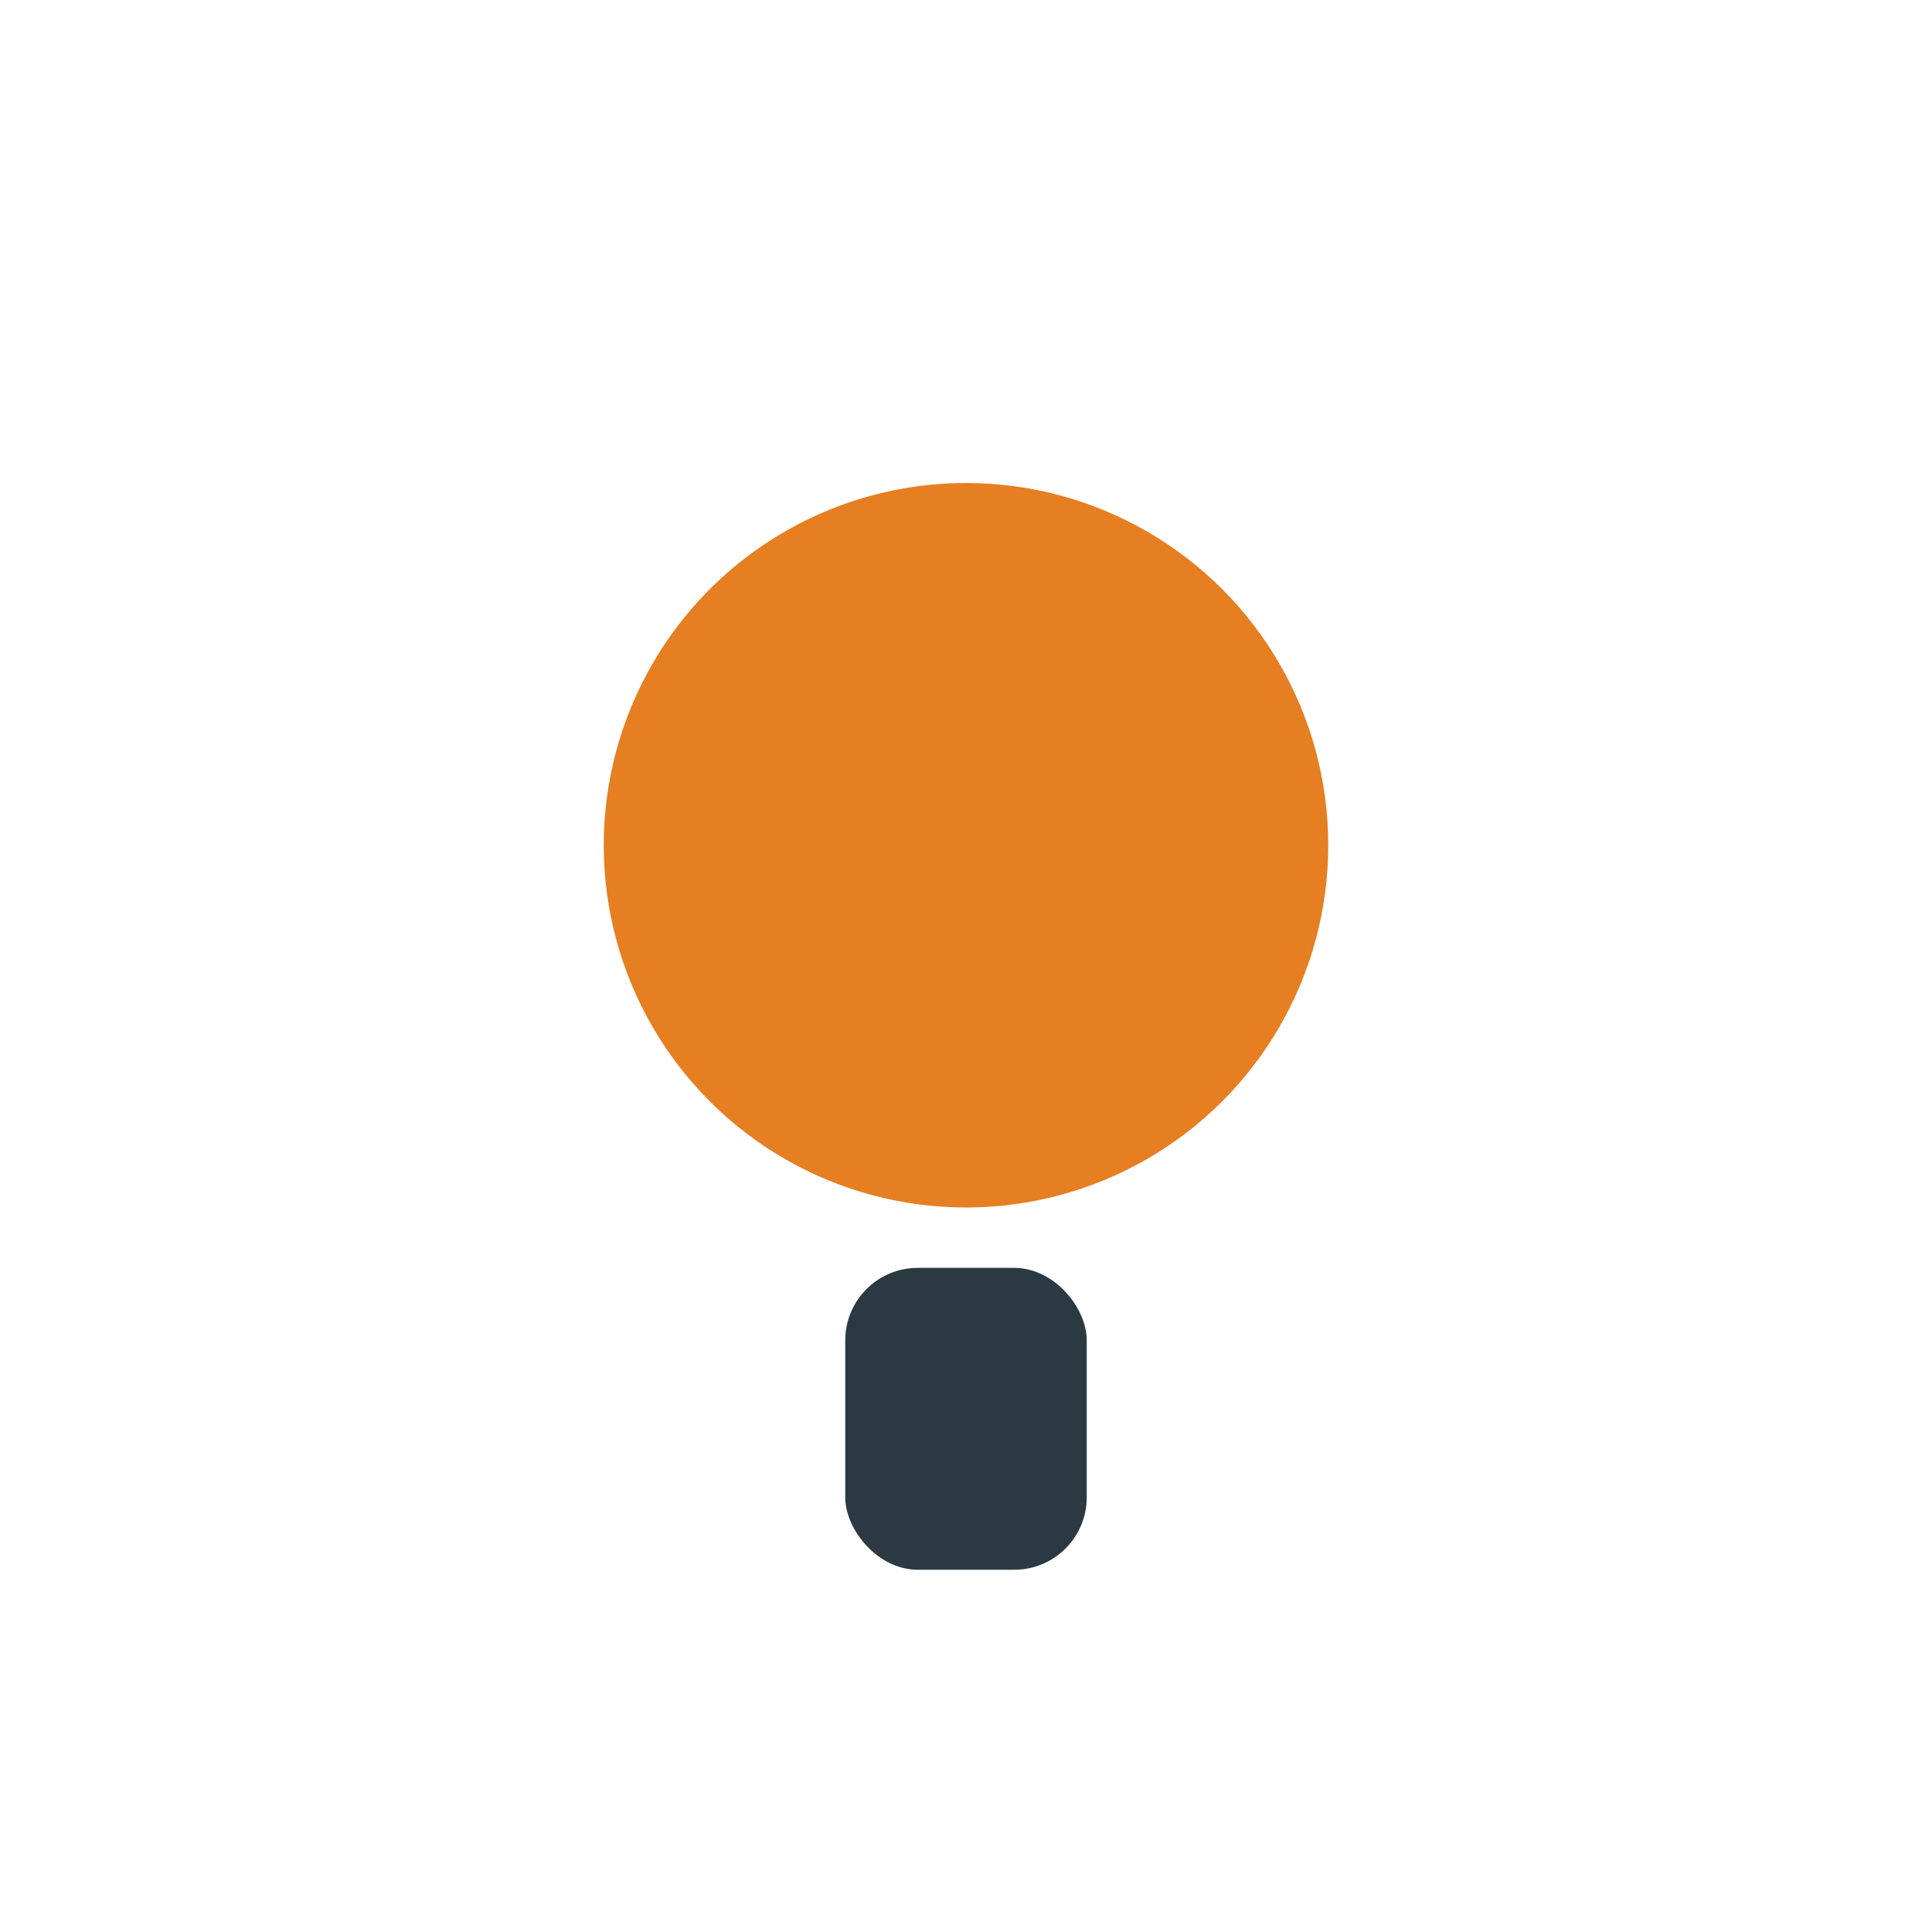
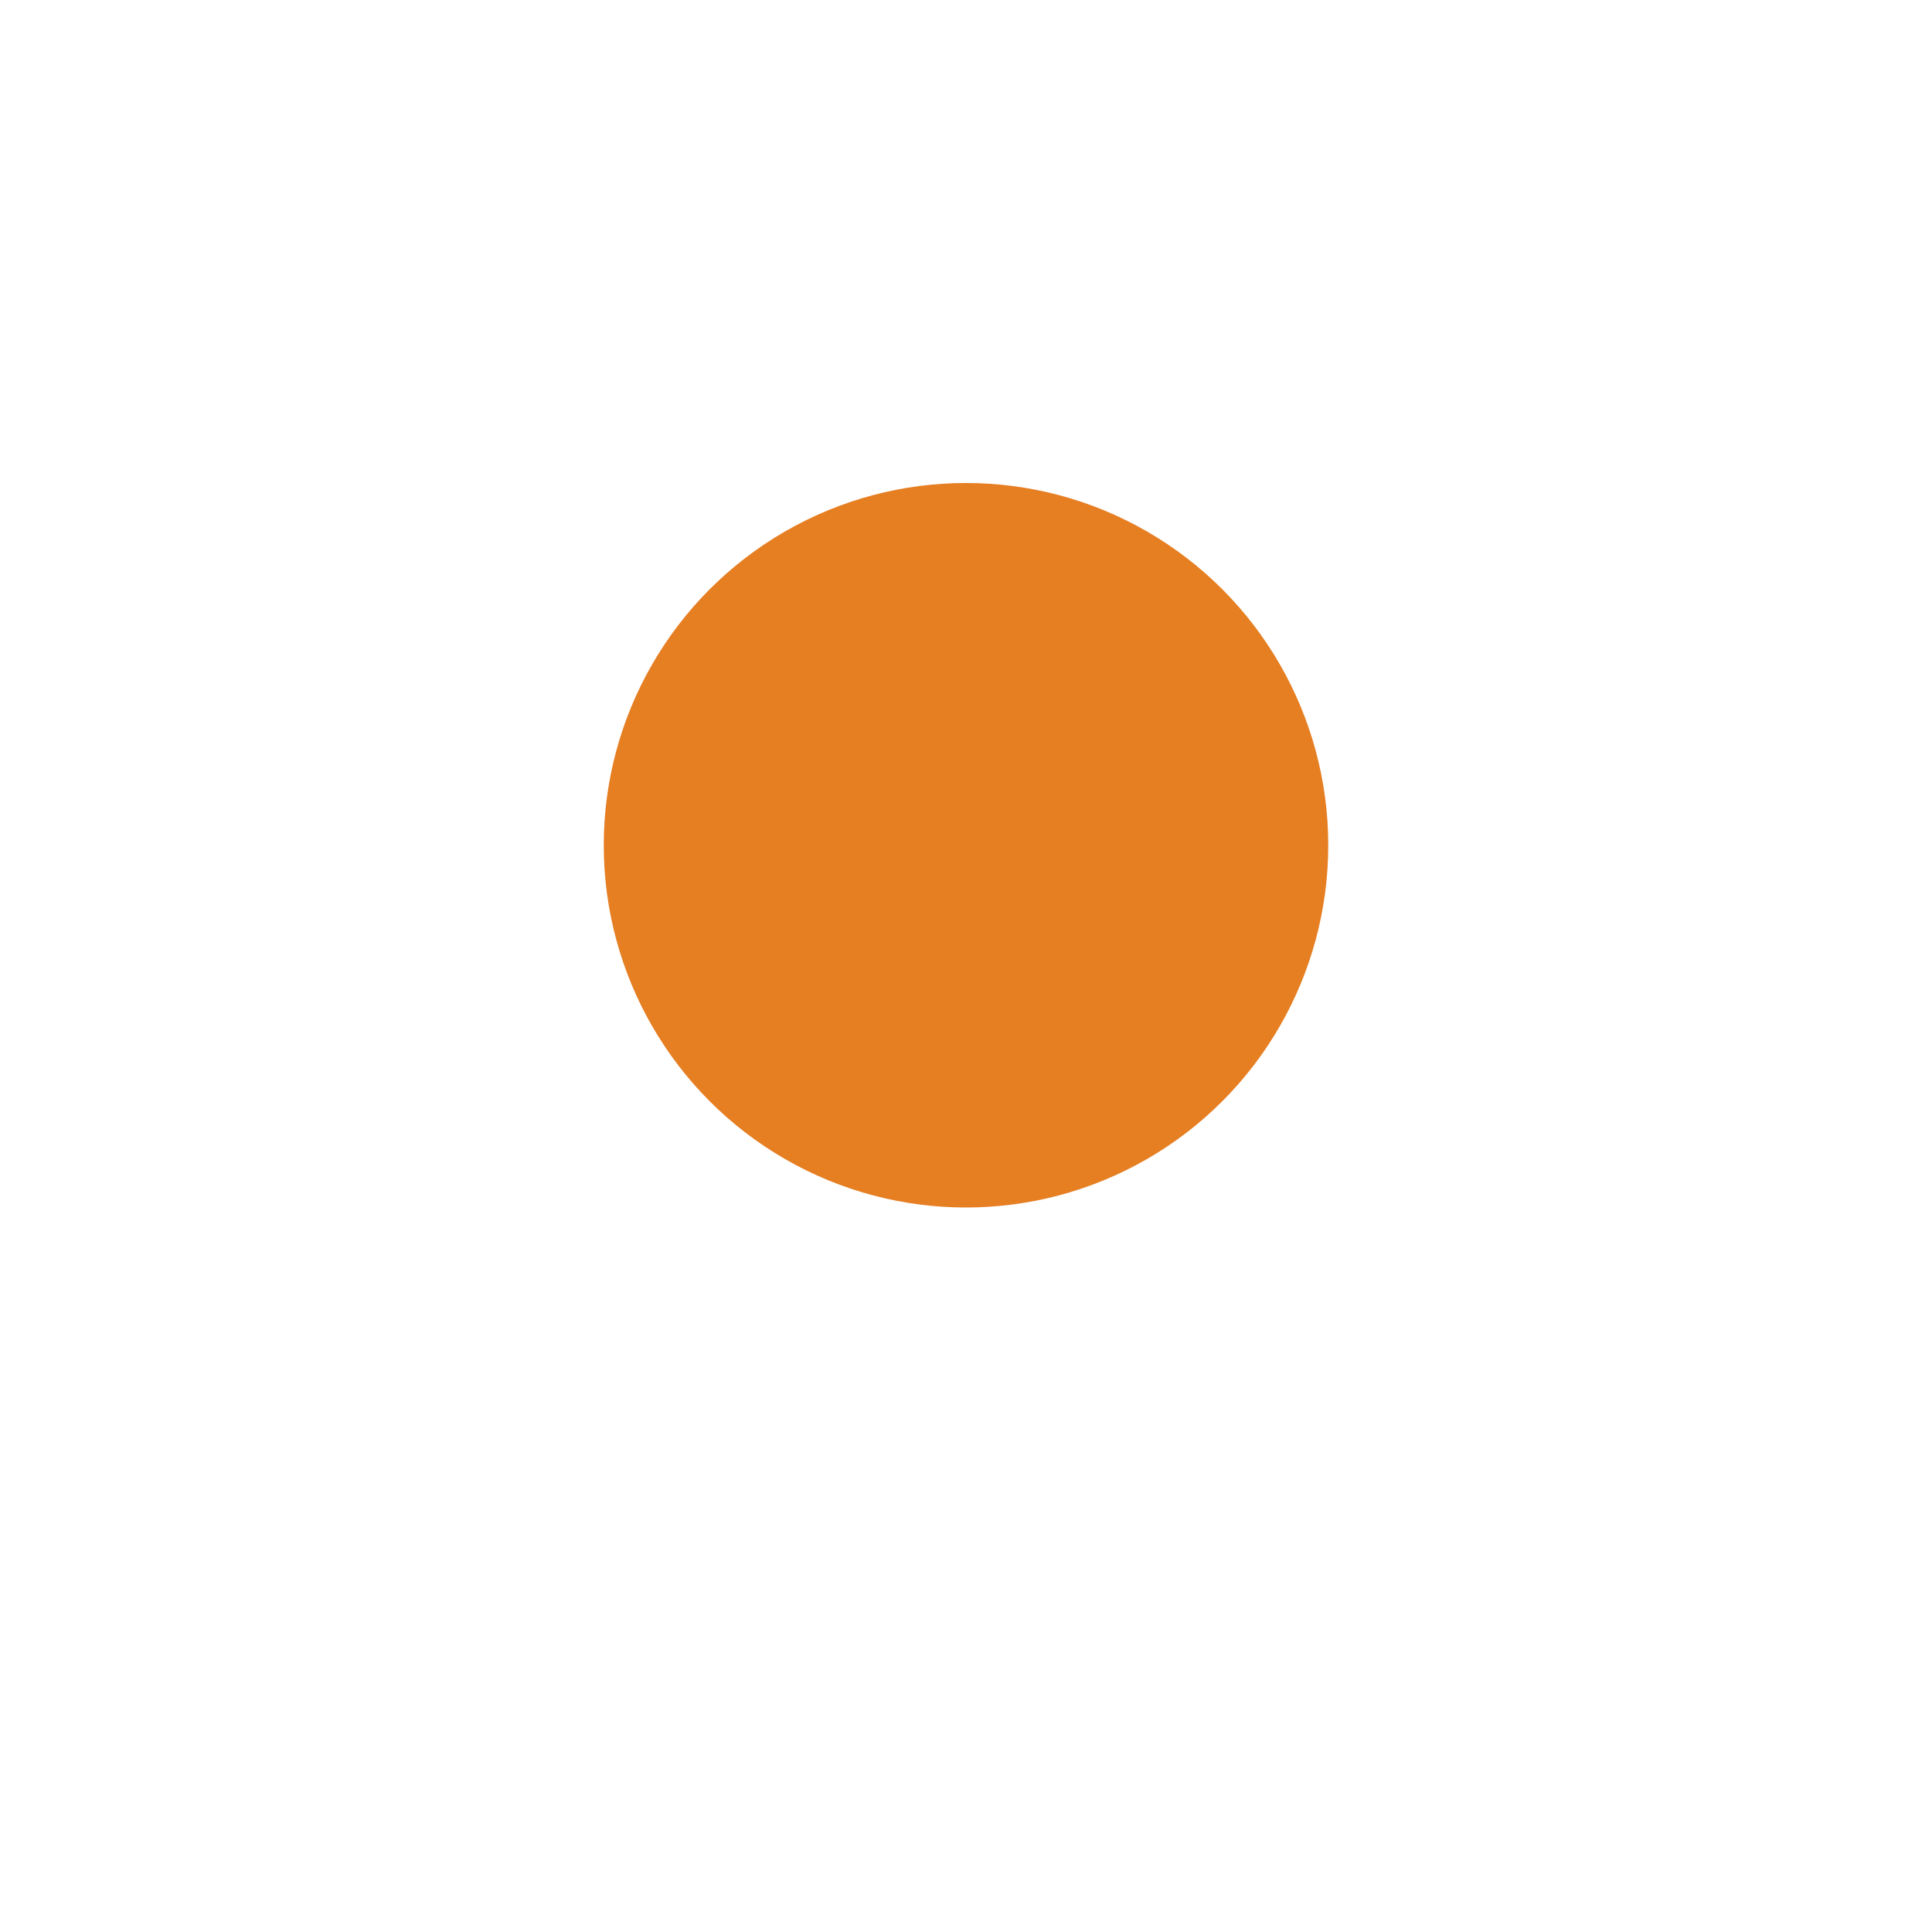
<svg xmlns="http://www.w3.org/2000/svg" width="32" height="32" viewBox="0 0 32 32">
  <circle cx="16" cy="14" r="6" fill="#E67E22" />
-   <rect x="14" y="21" width="4" height="5" rx="1.2" fill="#2B3A42" />
</svg>